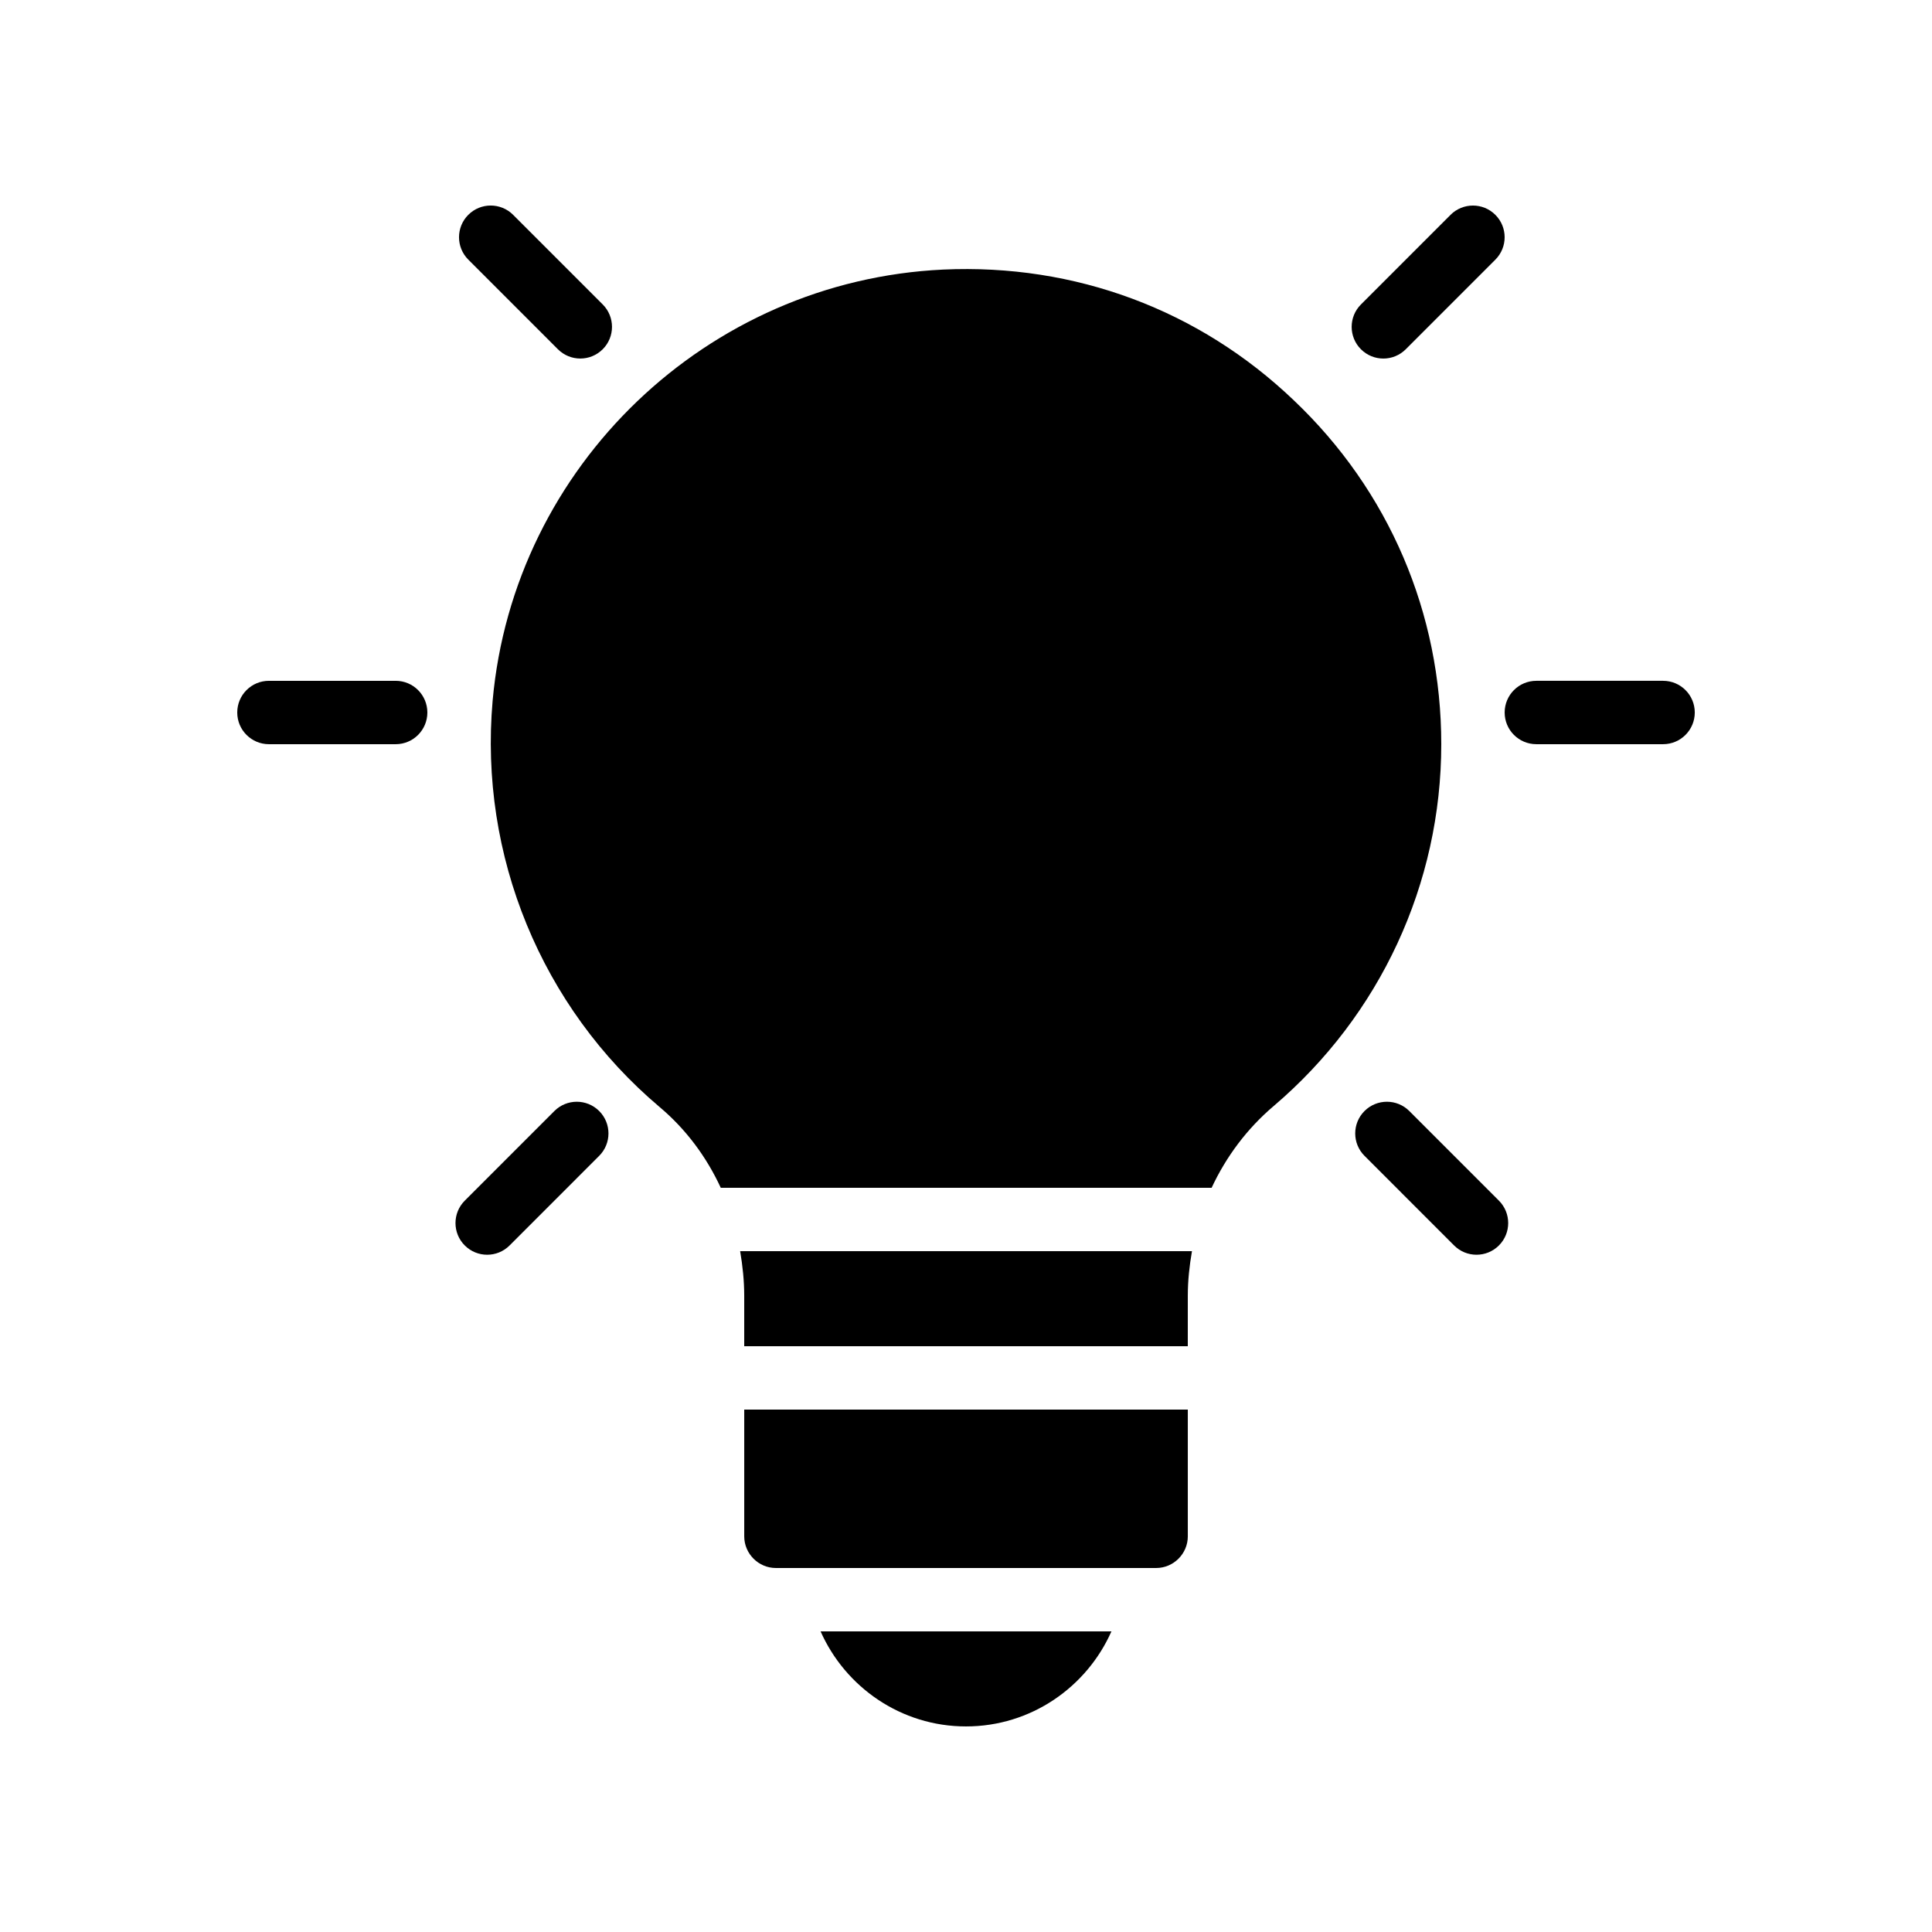
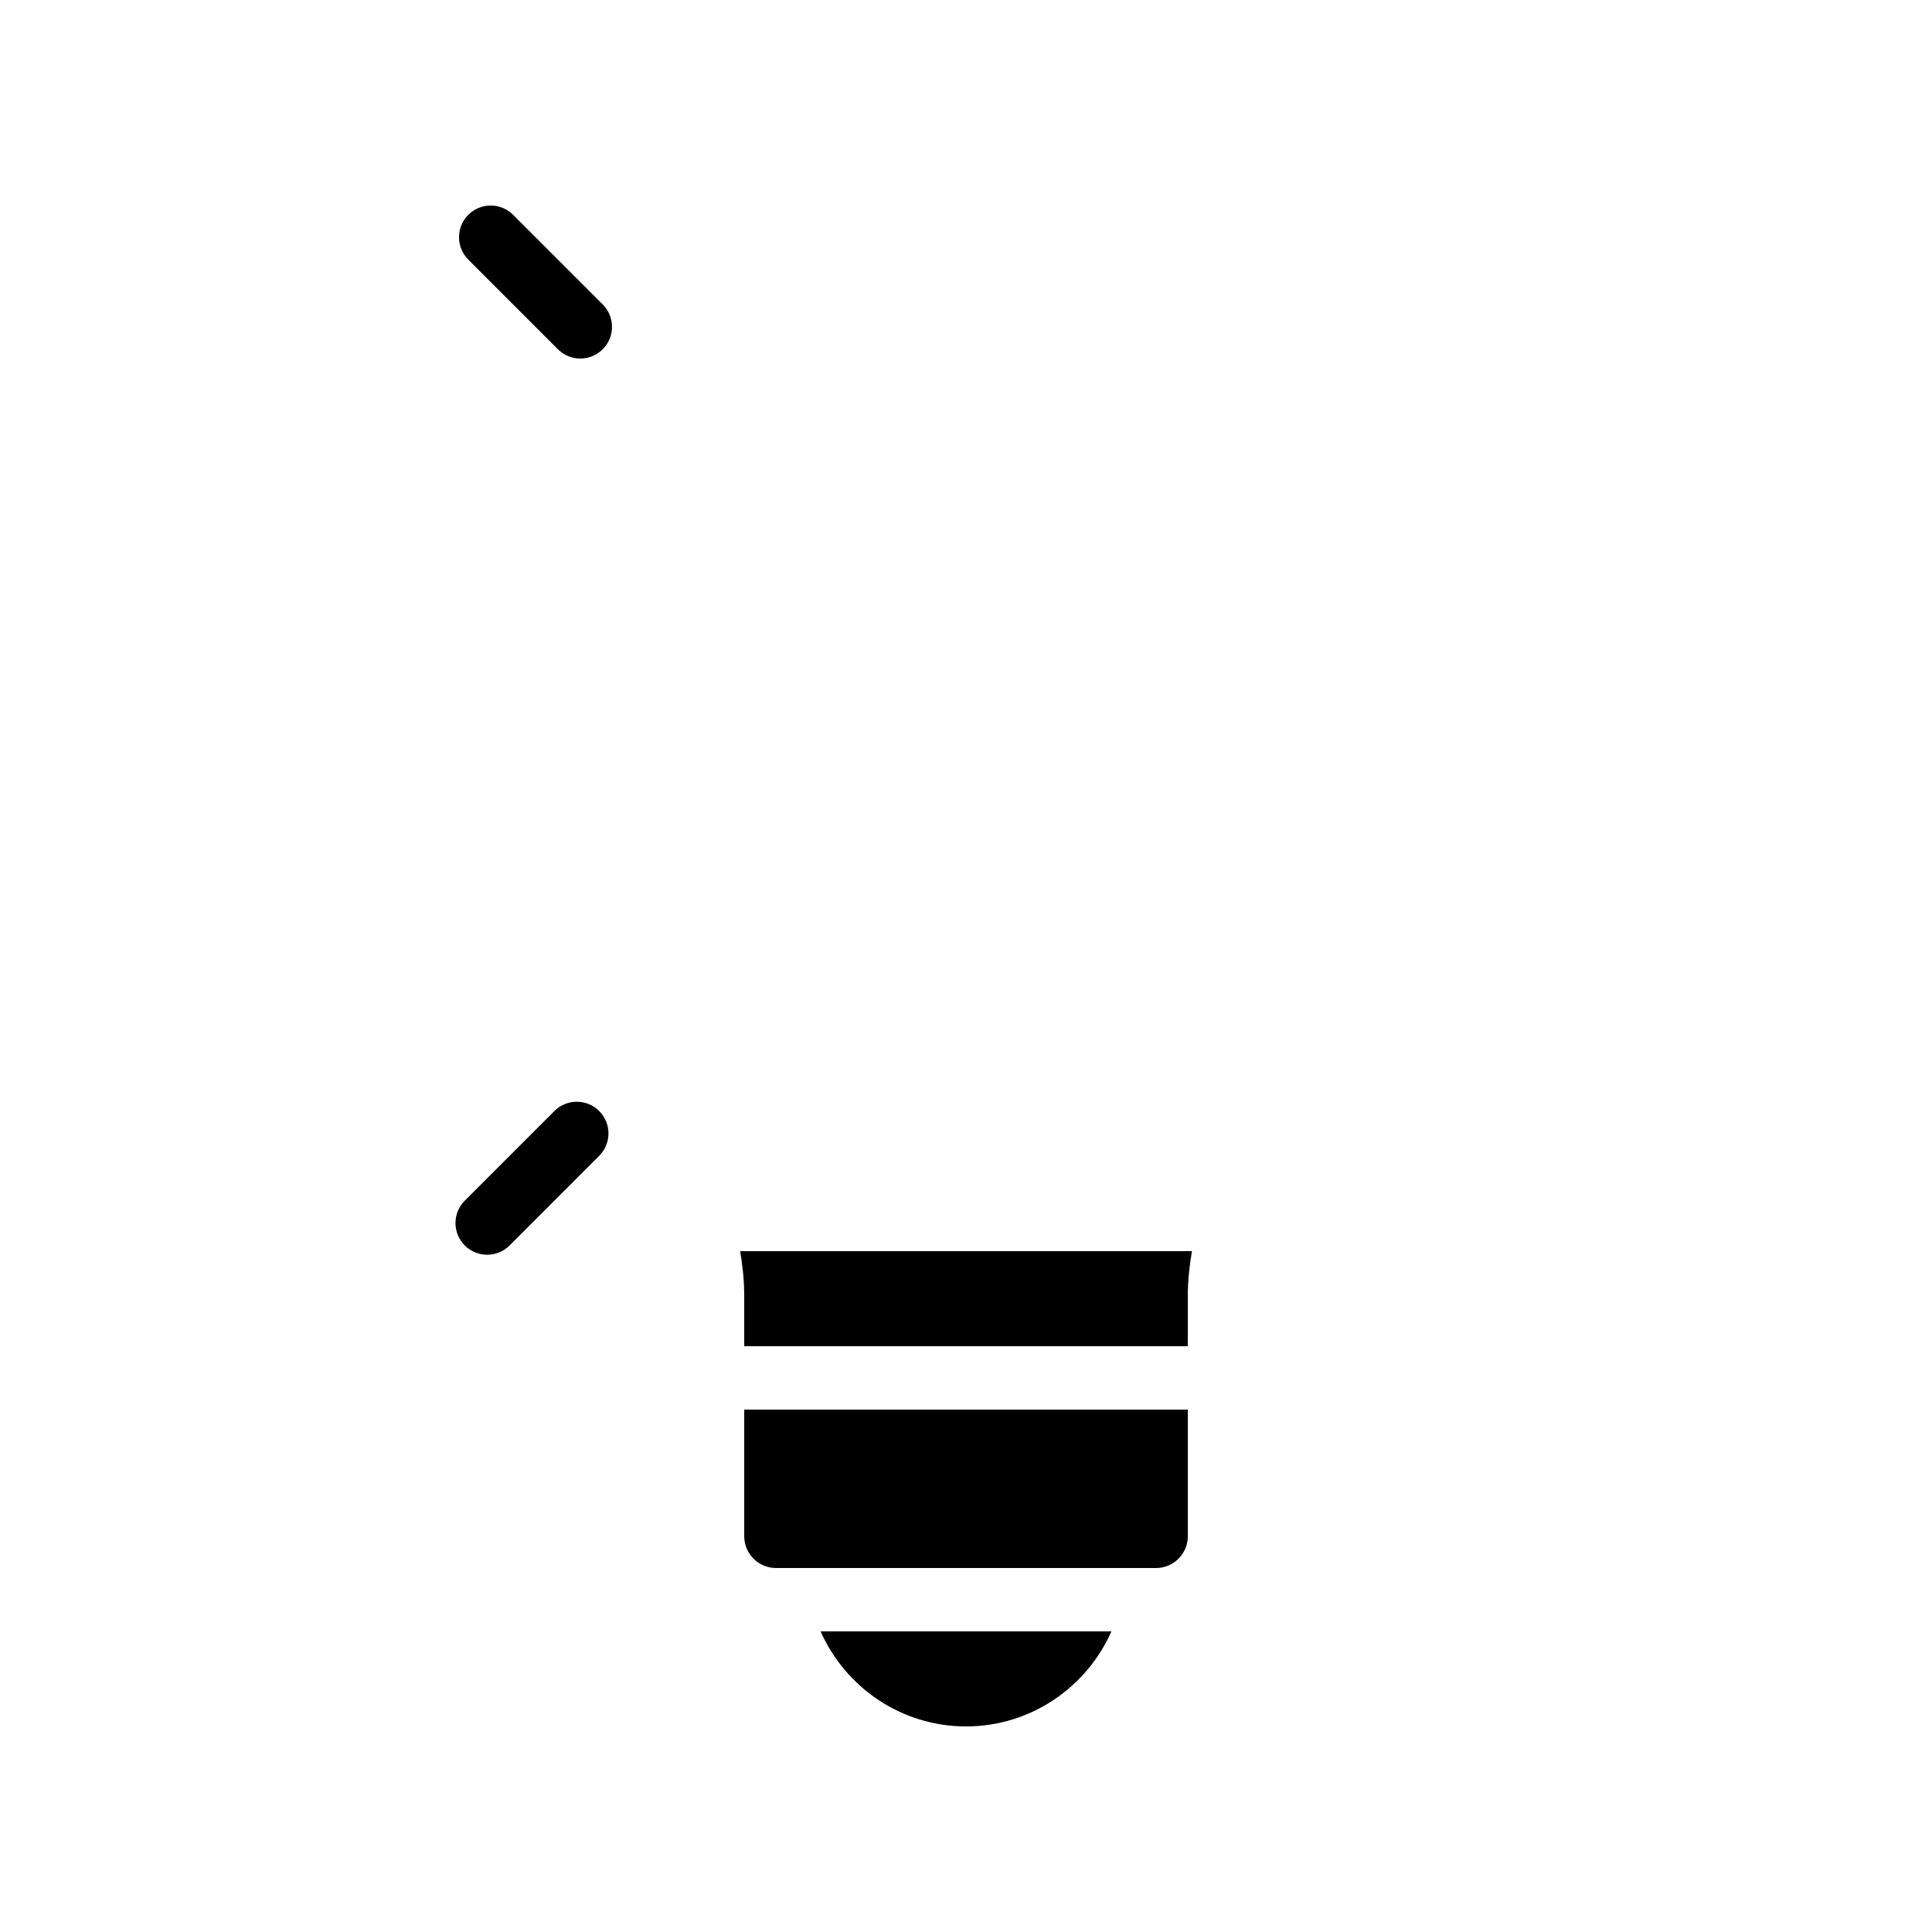
<svg xmlns="http://www.w3.org/2000/svg" fill="#000000" width="800px" height="800px" version="1.1" viewBox="144 144 512 512">
  <g>
    <path d="m400 601.52c17.215 0 31.992-10.41 38.543-25.191h-77.082c6.547 14.777 21.324 25.191 38.539 25.191z" />
-     <path d="m215.27 341.22h33.586c4.641 0 8.398-3.758 8.398-8.398 0-4.637-3.754-8.398-8.398-8.398h-33.586c-4.641 0-8.398 3.758-8.398 8.398 0 4.637 3.758 8.398 8.398 8.398z" />
-     <path d="m542.75 332.82c0 4.637 3.754 8.398 8.398 8.398h33.586c4.641 0 8.398-3.758 8.398-8.398 0-4.637-3.754-8.398-8.398-8.398h-33.586c-4.644 0-8.398 3.762-8.398 8.398z" />
    <path d="m279.98 200.93c-3.281-3.281-8.594-3.281-11.875 0-3.281 3.277-3.281 8.594 0 11.875l23.746 23.75c1.641 1.641 3.789 2.461 5.938 2.461 2.148 0 4.297-0.82 5.938-2.461 3.281-3.277 3.281-8.594 0-11.875z" />
-     <path d="m535.29 476.52c2.148 0 4.297-0.82 5.938-2.461 3.281-3.277 3.281-8.594 0-11.875l-23.746-23.75c-3.281-3.281-8.594-3.281-11.875 0-3.281 3.277-3.281 8.594 0 11.875l23.746 23.75c1.641 1.641 3.789 2.461 5.938 2.461z" />
-     <path d="m516.54 236.56 23.746-23.75c3.281-3.281 3.281-8.598 0-11.875-3.281-3.281-8.594-3.281-11.875 0l-23.746 23.75c-3.281 3.281-3.281 8.598 0 11.875 1.641 1.641 3.789 2.461 5.938 2.461 2.148 0 4.297-0.82 5.938-2.461z" />
    <path d="m267.17 474.06c1.641 1.641 3.789 2.461 5.938 2.461 2.148 0 4.297-0.82 5.938-2.461l23.746-23.75c3.281-3.281 3.281-8.598 0-11.875-3.281-3.281-8.594-3.281-11.875 0l-23.746 23.75c-3.281 3.281-3.281 8.598 0 11.875z" />
    <path d="m458.78 551.14v-33.586h-117.55v33.586c0 4.617 3.777 8.398 8.398 8.398h100.76c4.613 0 8.395-3.781 8.395-8.398z" />
    <path d="m458.78 487.41c0-4.027 0.43-7.973 1.105-11.84h-119.74c0.656 3.863 1.082 7.805 1.082 11.84v13.352h117.55z" />
-     <path d="m393.95 215.44c-62.555 2.938-113.86 52.059-119.4 114.28-3.609 40.977 12.93 81.195 44.25 107.65 6.941 5.836 12.402 13.164 16.211 21.41h130.08c3.871-8.293 9.414-15.703 16.438-21.664 28.219-24.016 44.422-58.945 44.422-95.891 0-34.762-13.855-67.176-39.047-91.105-25.102-24.016-58.02-36.277-92.949-34.68z" />
  </g>
</svg>